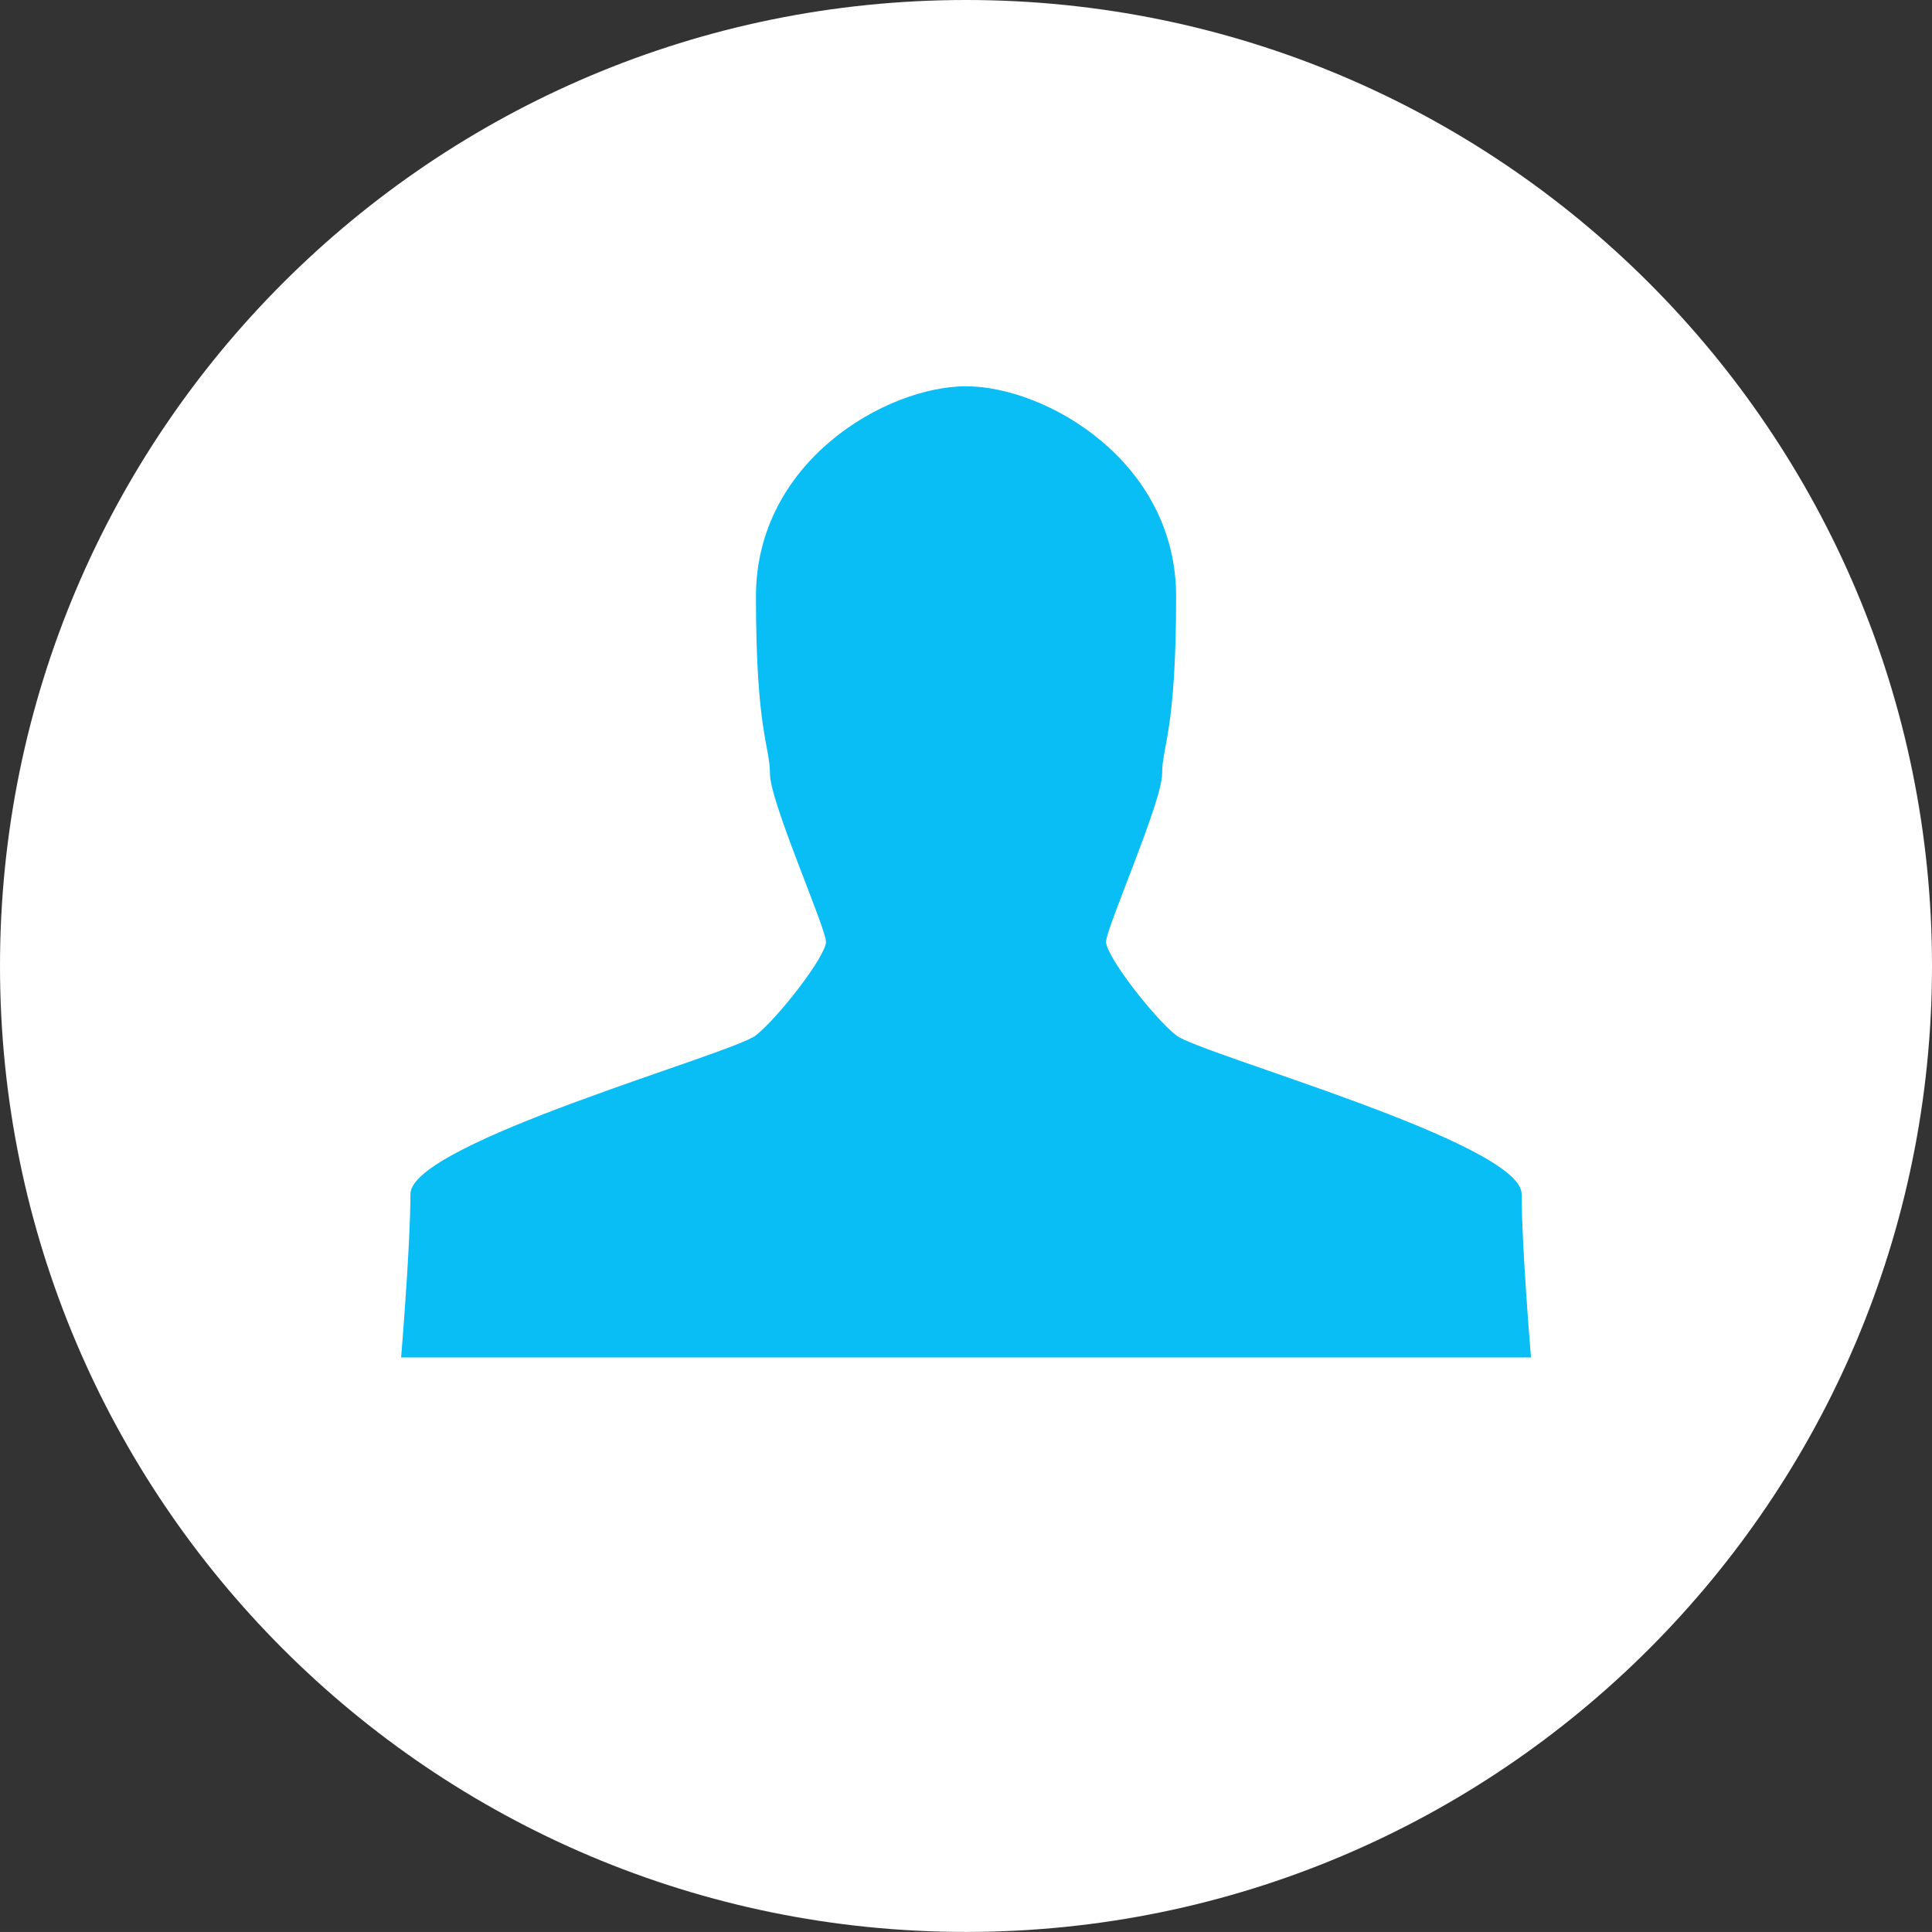
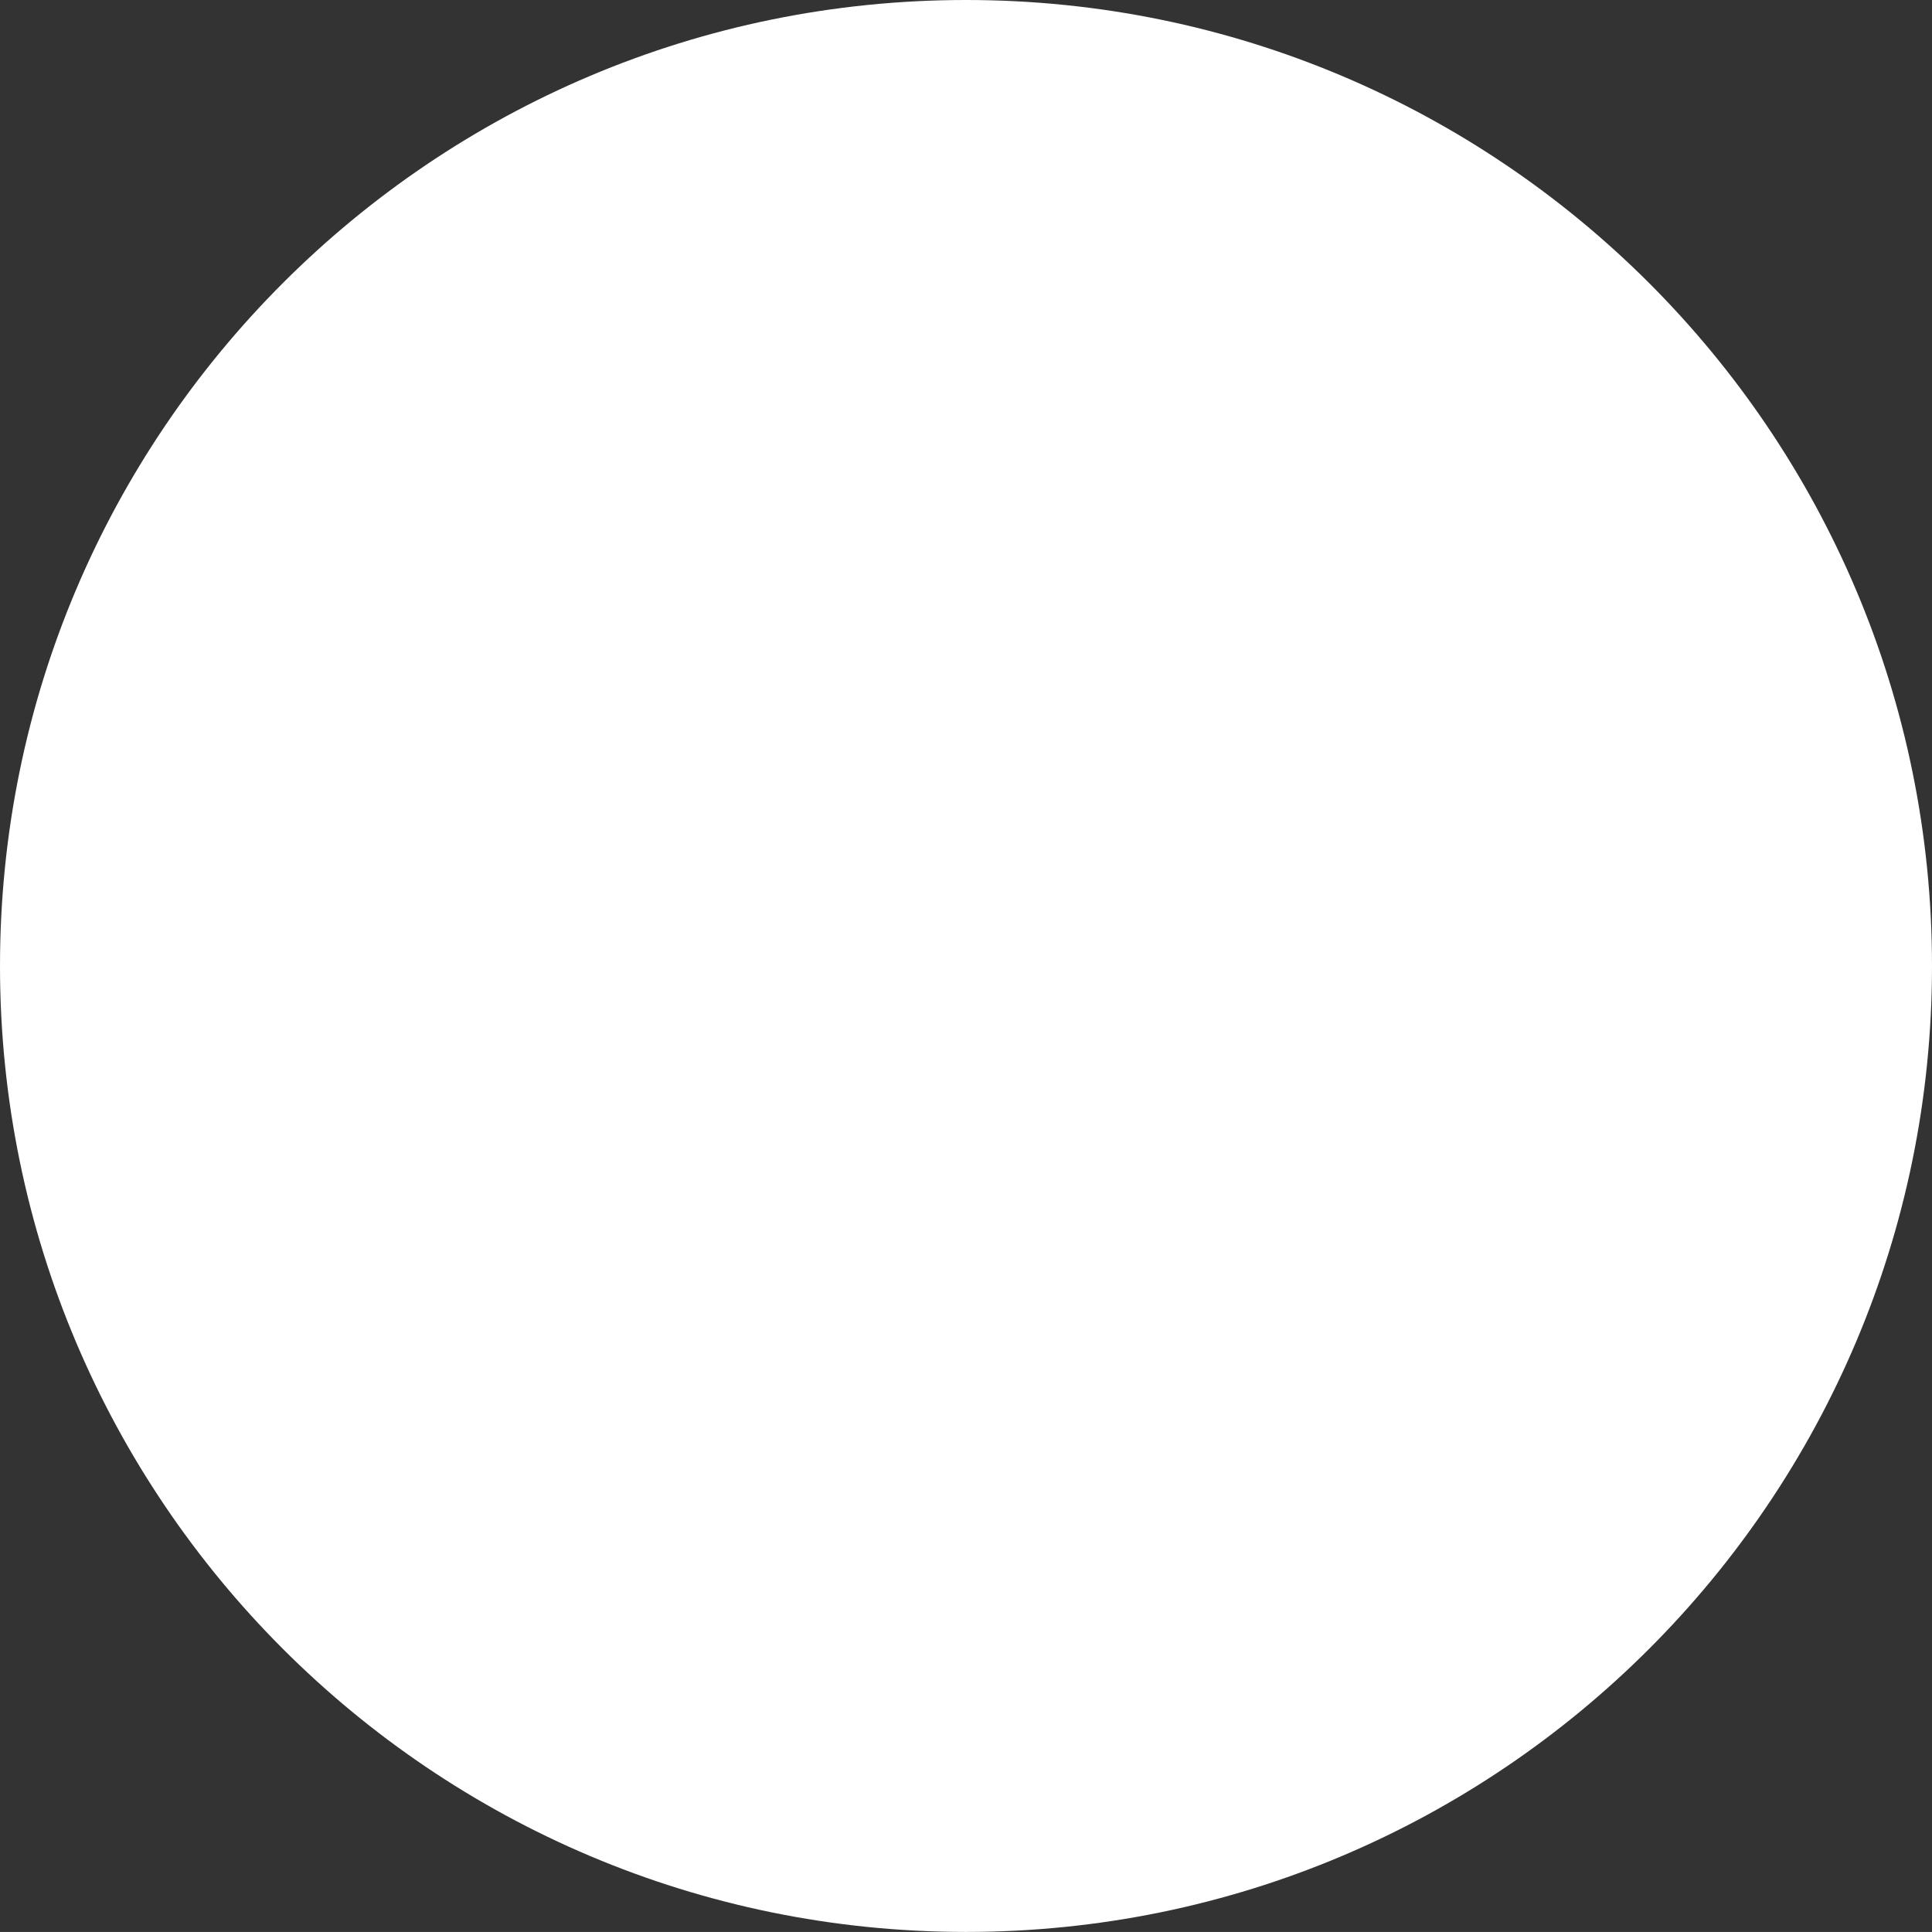
<svg xmlns="http://www.w3.org/2000/svg" version="1.1" id="Ebene_1" width="56.392" height="56.391" viewBox="0 0 56.392 56.391" overflow="visible" enable-background="new 0 0 56.392 56.391" xml:space="preserve">
  <rect x="0" y="0" width="56.392" height="56.391" fill="#333333" stroke="none" />
  <path fill-rule="evenodd" clip-rule="evenodd" fill="#ffffff" d="M28.196,0c15.569,0,28.196,12.625,28.196,28.195  c0,15.568-12.627,28.195-28.196,28.195S0,43.764,0,28.195C0,12.625,12.627,0,28.196,0L28.196,0L28.196,0z" />
-   <path fill-rule="evenodd" clip-rule="evenodd" fill="#09bdf5" d="M44.414,34.852c0-1.498-9.403-4.088-10.085-4.633  c-0.683-0.547-2.045-2.318-2.045-2.727c0.001-0.408,1.636-4.088,1.636-4.906s0.409-1.227,0.409-5.178  c0-3.953-3.815-6.133-6.132-6.133h0c-2.318,0-6.132,2.18-6.132,6.133c0,3.951,0.409,4.359,0.409,5.178s1.635,4.498,1.635,4.906  s-1.362,2.18-2.044,2.727c-0.682,0.545-10.085,3.135-10.085,4.633c0,1.5-0.272,4.77-0.272,4.77h32.98  C44.686,39.621,44.414,36.352,44.414,34.852L44.414,34.852z" />
</svg>